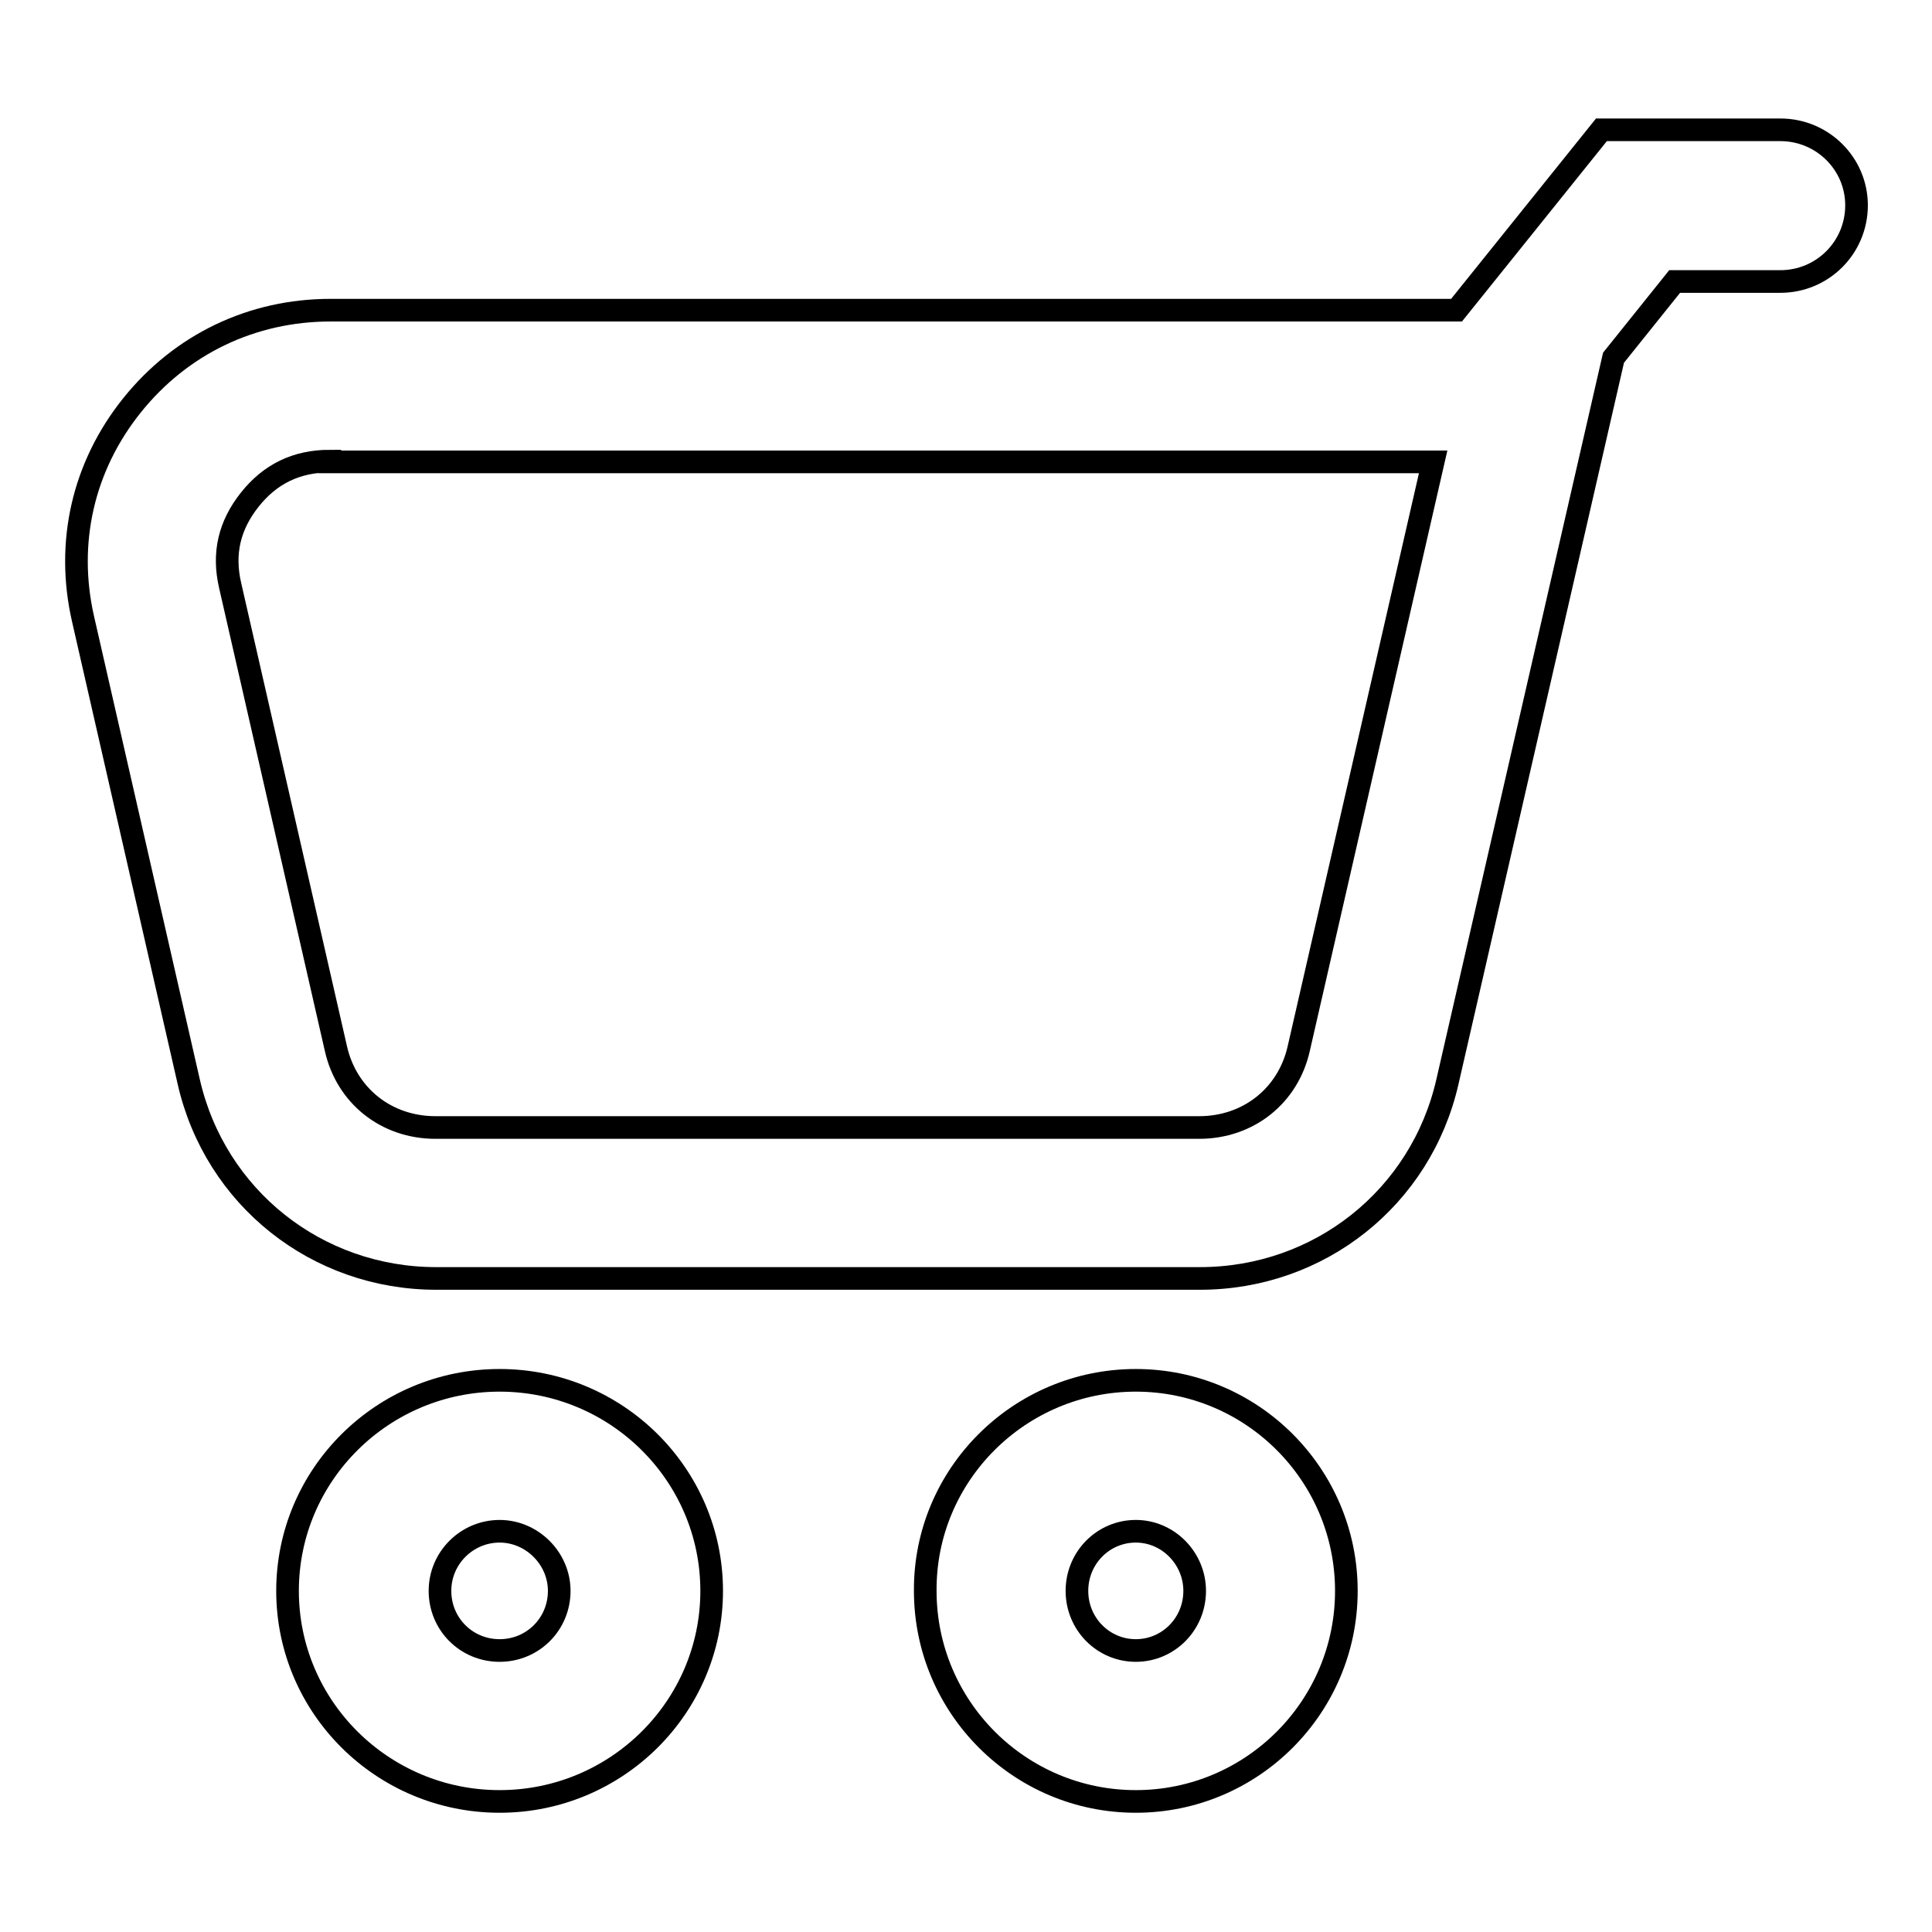
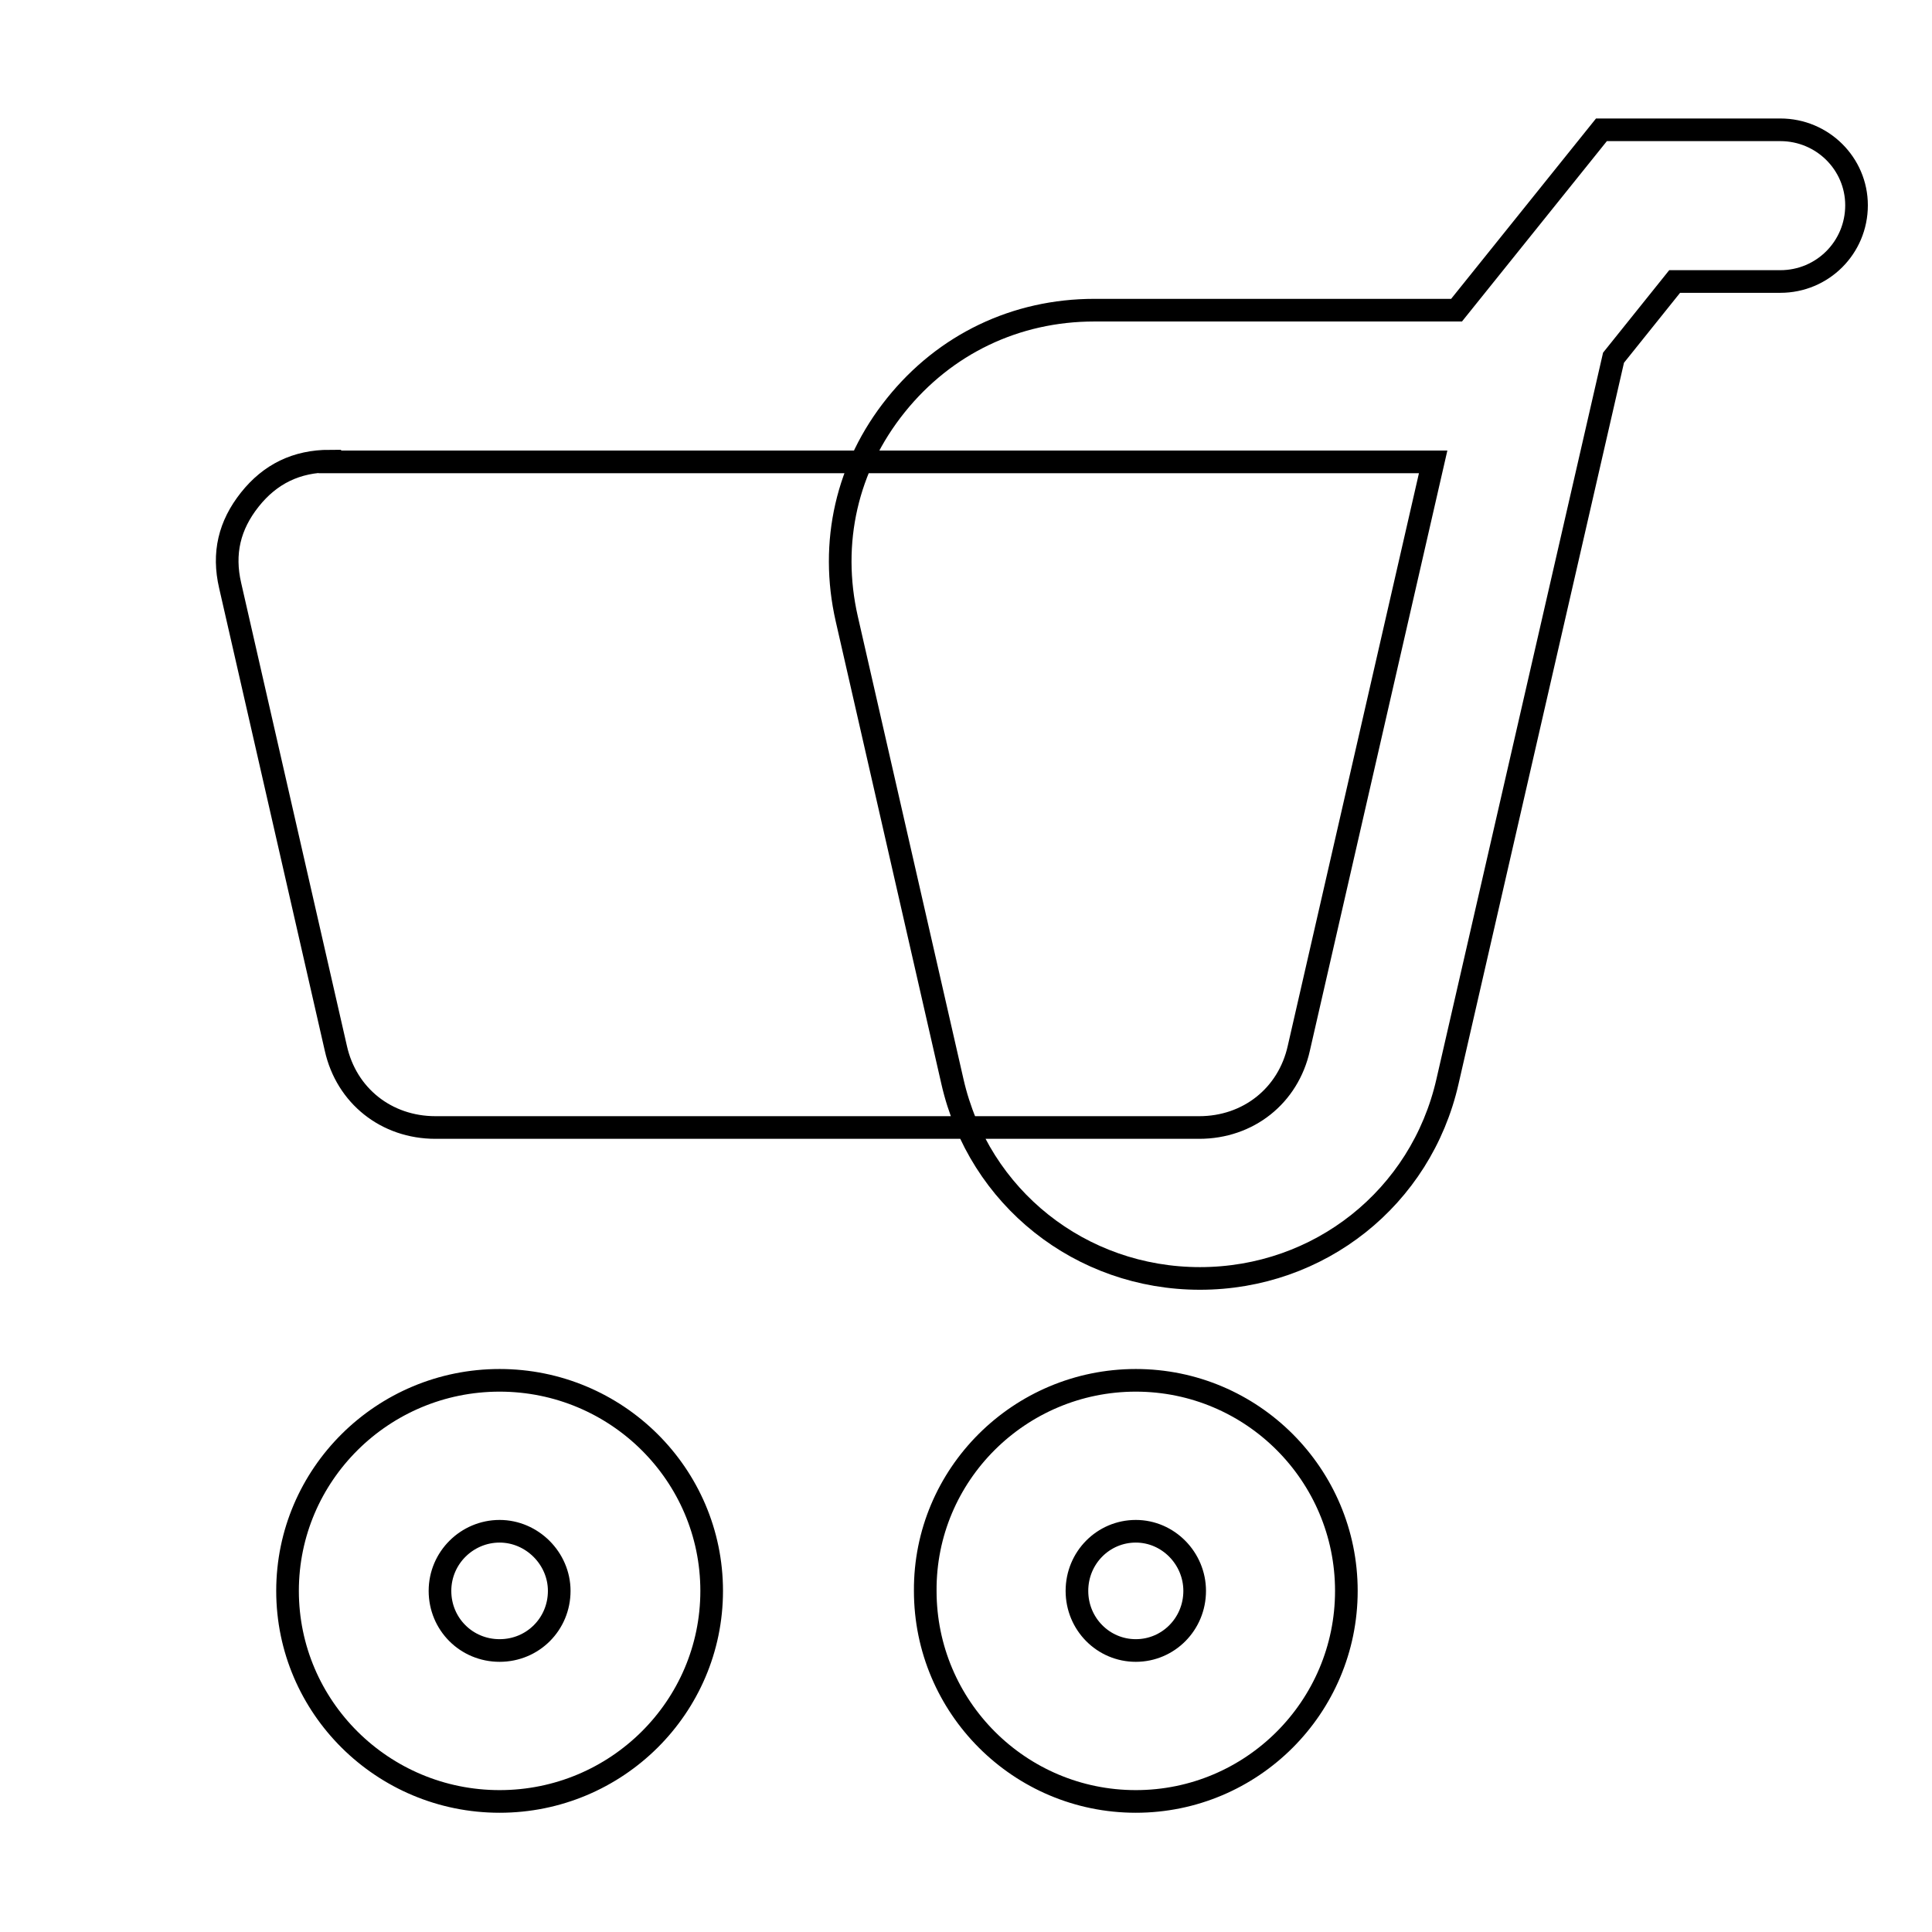
<svg xmlns="http://www.w3.org/2000/svg" version="1.1" x="0px" y="0px" viewBox="0 0 256 256" enable-background="new 0 0 256 256" xml:space="preserve">
  <g>
    <g>
-       <path stroke-width="3" fill-opacity="0" stroke="#000000" d="M235.9,37.3h-14l-8.1,10.1l-22,95.9c-3.5,15.4-17,26.1-32.8,26.1H57.8c-15.8,0-29.3-10.7-32.8-26.1l-14-61.3c-2.3-10.1,0-20.2,6.5-28.3c6.5-8.1,15.9-12.6,26.3-12.6H193l19.2-23.9h23.7c5.6,0,10.1,4.5,10.1,10C246,32.8,241.5,37.3,235.9,37.3z M43.7,61.1c-4.4,0-7.9,1.7-10.6,5.1c-2.7,3.4-3.6,7.1-2.6,11.4l14,61.3c1.4,6.3,6.7,10.5,13.2,10.5h101.2c6.5,0,11.8-4.2,13.2-10.5l17.8-77.7H43.7z M66.2,182.9c15.5,0,28.1,12.5,28.1,27.9c0,15.4-12.6,27.9-28.1,27.9c-15.5,0-28.1-12.5-28.1-27.9S50.7,182.9,66.2,182.9z M66.2,218.7c4.4,0,7.9-3.5,7.9-7.9c0-4.3-3.6-7.9-7.9-7.9s-7.9,3.5-7.9,7.9C58.3,215.2,61.8,218.7,66.2,218.7z M150.5,182.9c15.4,0,27.9,12.5,27.9,27.9c0,15.4-12.5,27.9-27.9,27.9c-15.4,0-27.9-12.5-27.9-27.9C122.5,195.4,135.1,182.9,150.5,182.9z M150.5,218.7c4.3,0,7.8-3.5,7.8-7.9c0-4.3-3.5-7.9-7.8-7.9s-7.8,3.5-7.8,7.9C142.7,215.2,146.2,218.7,150.5,218.7z" />
+       <path stroke-width="3" fill-opacity="0" stroke="#000000" d="M235.9,37.3h-14l-8.1,10.1l-22,95.9c-3.5,15.4-17,26.1-32.8,26.1c-15.8,0-29.3-10.7-32.8-26.1l-14-61.3c-2.3-10.1,0-20.2,6.5-28.3c6.5-8.1,15.9-12.6,26.3-12.6H193l19.2-23.9h23.7c5.6,0,10.1,4.5,10.1,10C246,32.8,241.5,37.3,235.9,37.3z M43.7,61.1c-4.4,0-7.9,1.7-10.6,5.1c-2.7,3.4-3.6,7.1-2.6,11.4l14,61.3c1.4,6.3,6.7,10.5,13.2,10.5h101.2c6.5,0,11.8-4.2,13.2-10.5l17.8-77.7H43.7z M66.2,182.9c15.5,0,28.1,12.5,28.1,27.9c0,15.4-12.6,27.9-28.1,27.9c-15.5,0-28.1-12.5-28.1-27.9S50.7,182.9,66.2,182.9z M66.2,218.7c4.4,0,7.9-3.5,7.9-7.9c0-4.3-3.6-7.9-7.9-7.9s-7.9,3.5-7.9,7.9C58.3,215.2,61.8,218.7,66.2,218.7z M150.5,182.9c15.4,0,27.9,12.5,27.9,27.9c0,15.4-12.5,27.9-27.9,27.9c-15.4,0-27.9-12.5-27.9-27.9C122.5,195.4,135.1,182.9,150.5,182.9z M150.5,218.7c4.3,0,7.8-3.5,7.8-7.9c0-4.3-3.5-7.9-7.8-7.9s-7.8,3.5-7.8,7.9C142.7,215.2,146.2,218.7,150.5,218.7z" />
    </g>
  </g>
</svg>